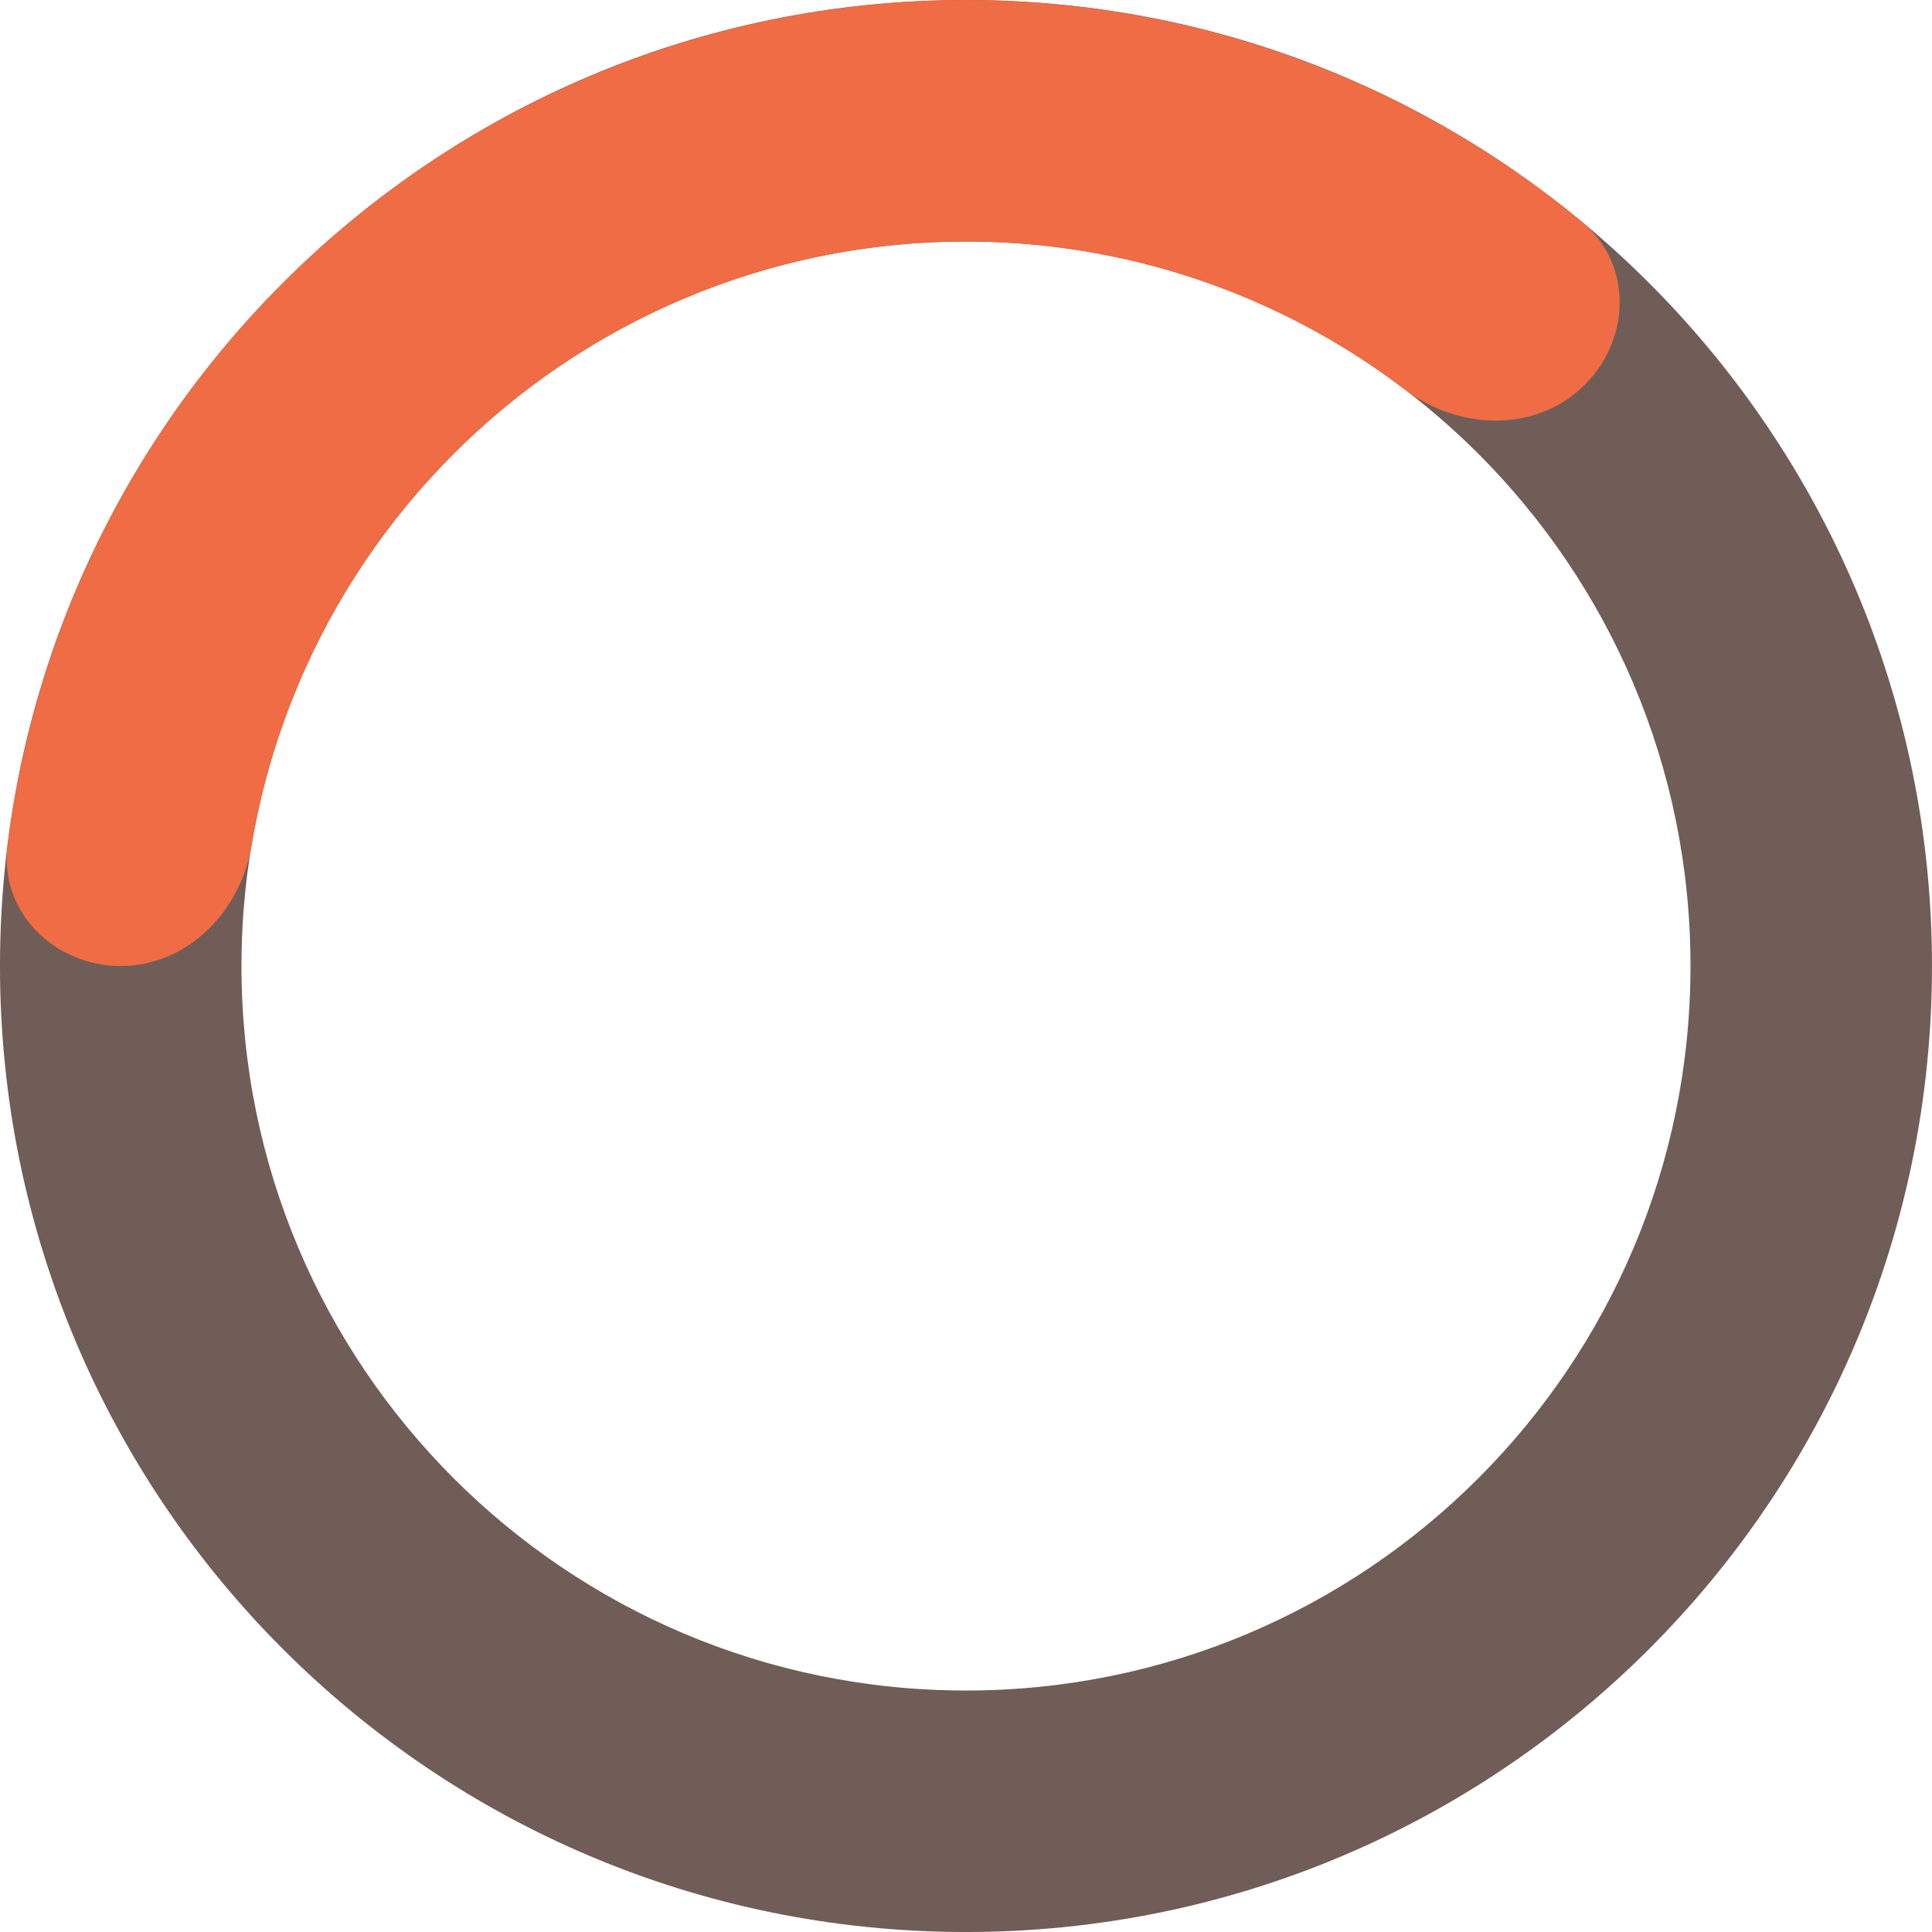
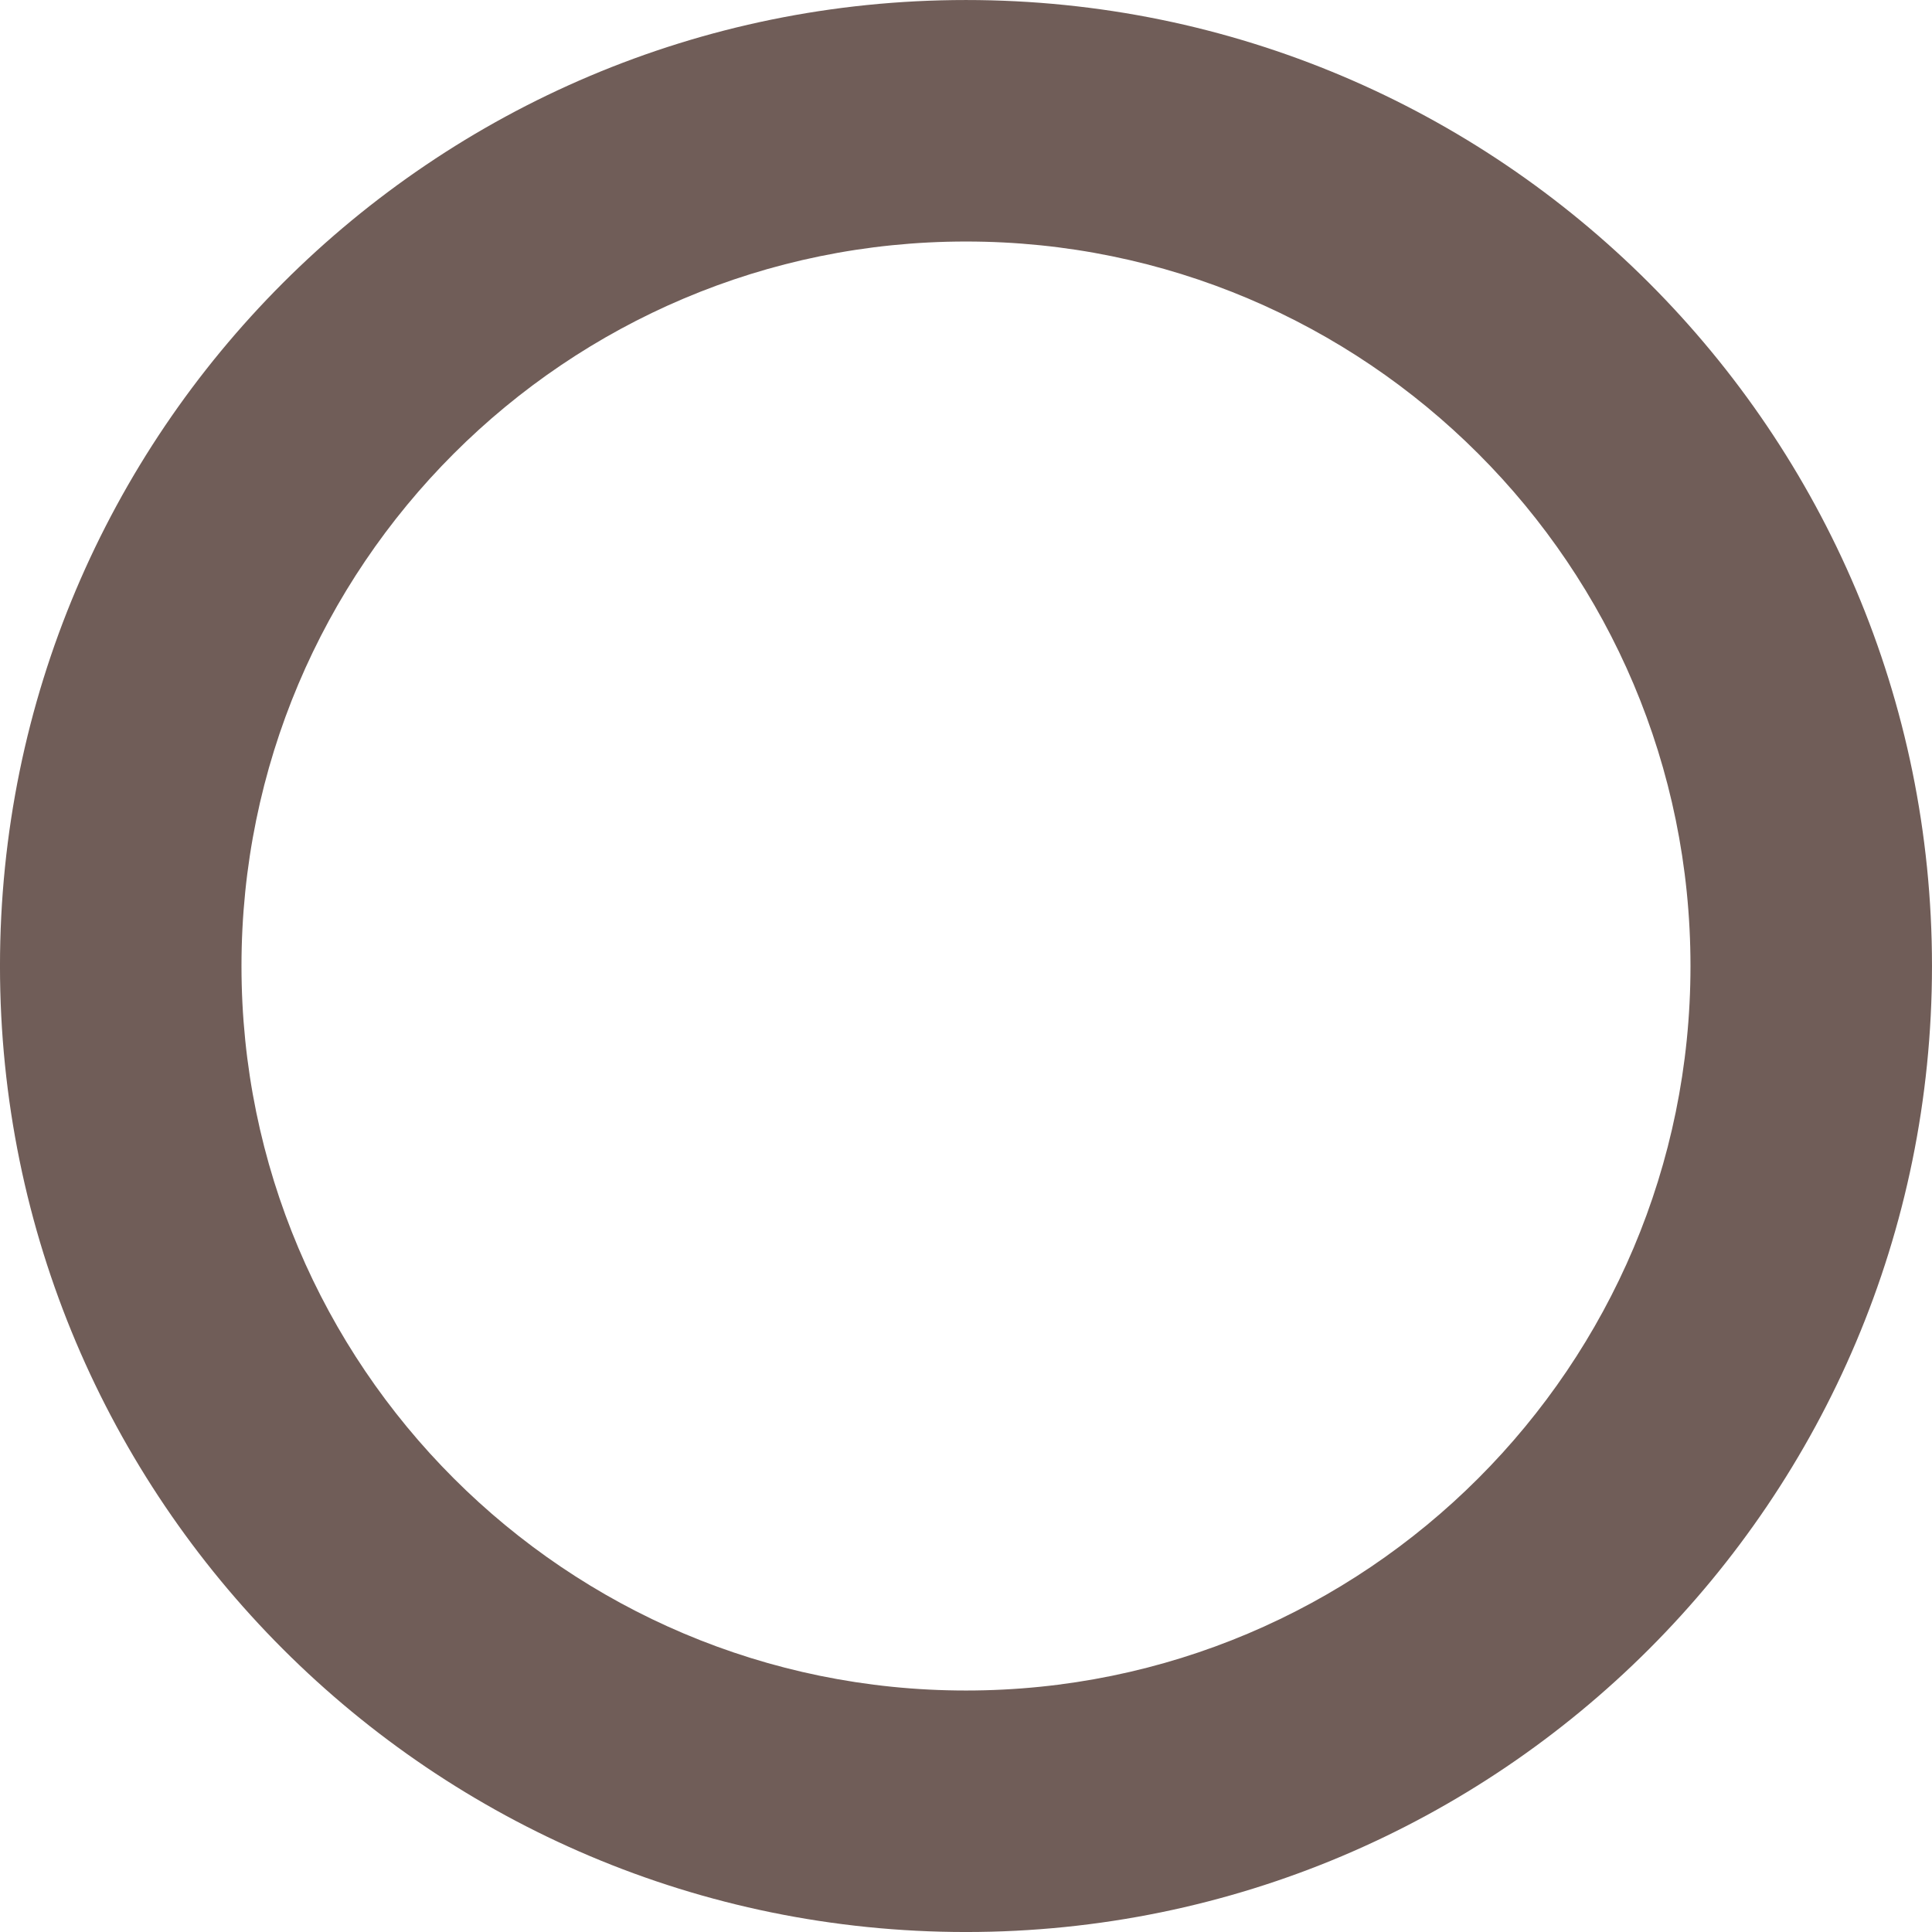
<svg xmlns="http://www.w3.org/2000/svg" width="260" height="260" viewBox="0 0 260 260" fill="none">
  <path d="M129.998 260.002C58.201 260.002 -0.002 201.799 -0.002 130.002C-0.002 58.205 58.201 0.002 129.998 0.002C201.795 0.002 259.998 58.205 259.998 130.002C259.998 201.799 201.795 260.002 129.998 260.002ZM129.998 32.502C76.15 32.502 32.498 76.154 32.498 130.002C32.498 183.849 76.15 227.502 129.998 227.502C183.846 227.502 227.498 183.849 227.498 130.002C227.498 76.154 183.846 32.502 129.998 32.502Z" fill="#705D58" />
-   <path d="M16.248 130C7.273 130 -0.107 122.696 1.012 113.792C3.564 93.484 10.887 73.984 22.478 56.929C37.125 35.376 57.912 18.722 82.142 9.129C106.371 -0.464 132.925 -2.554 158.357 3.131C178.481 7.629 197.167 16.831 212.929 29.888C219.841 35.613 219.46 45.989 212.918 52.133C206.376 58.276 196.159 57.822 189.015 52.39C177.892 43.932 165.028 37.924 151.267 34.848C132.193 30.584 112.278 32.152 94.106 39.347C75.934 46.541 60.343 59.032 49.358 75.197C41.432 86.859 36.167 100.045 33.849 113.825C32.36 122.675 25.223 130 16.248 130Z" fill="#EF6C44" />
</svg>